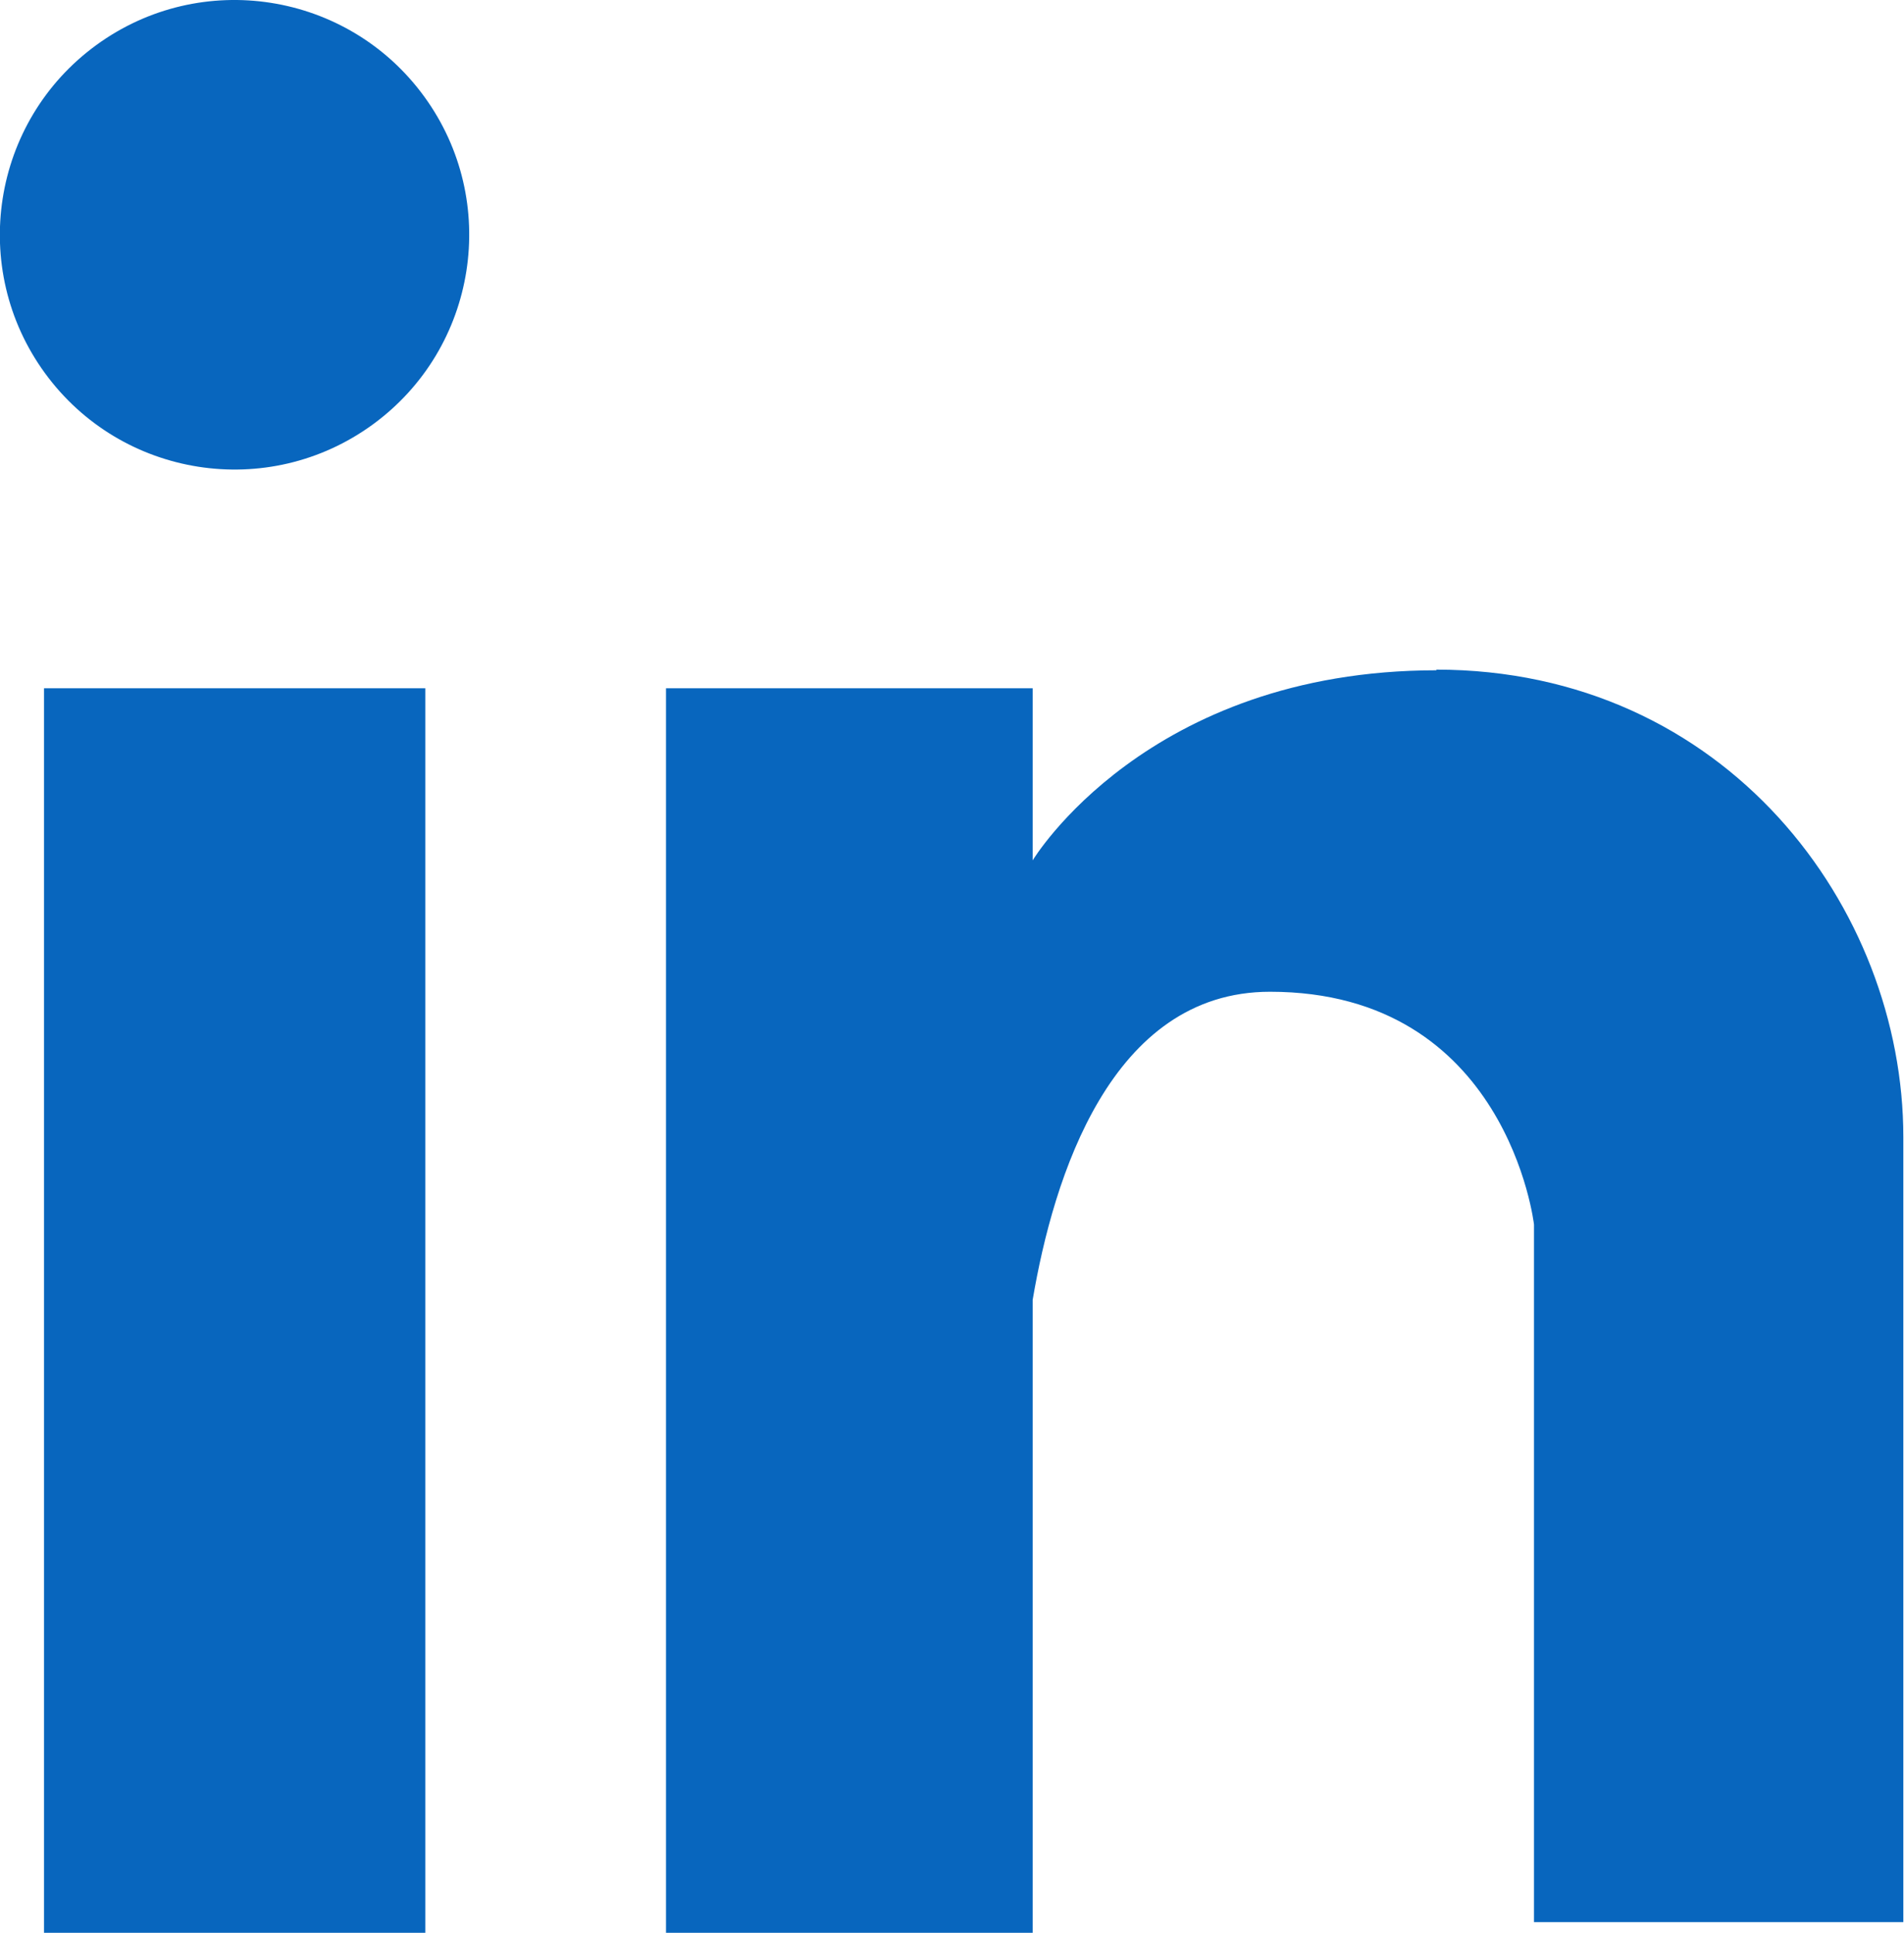
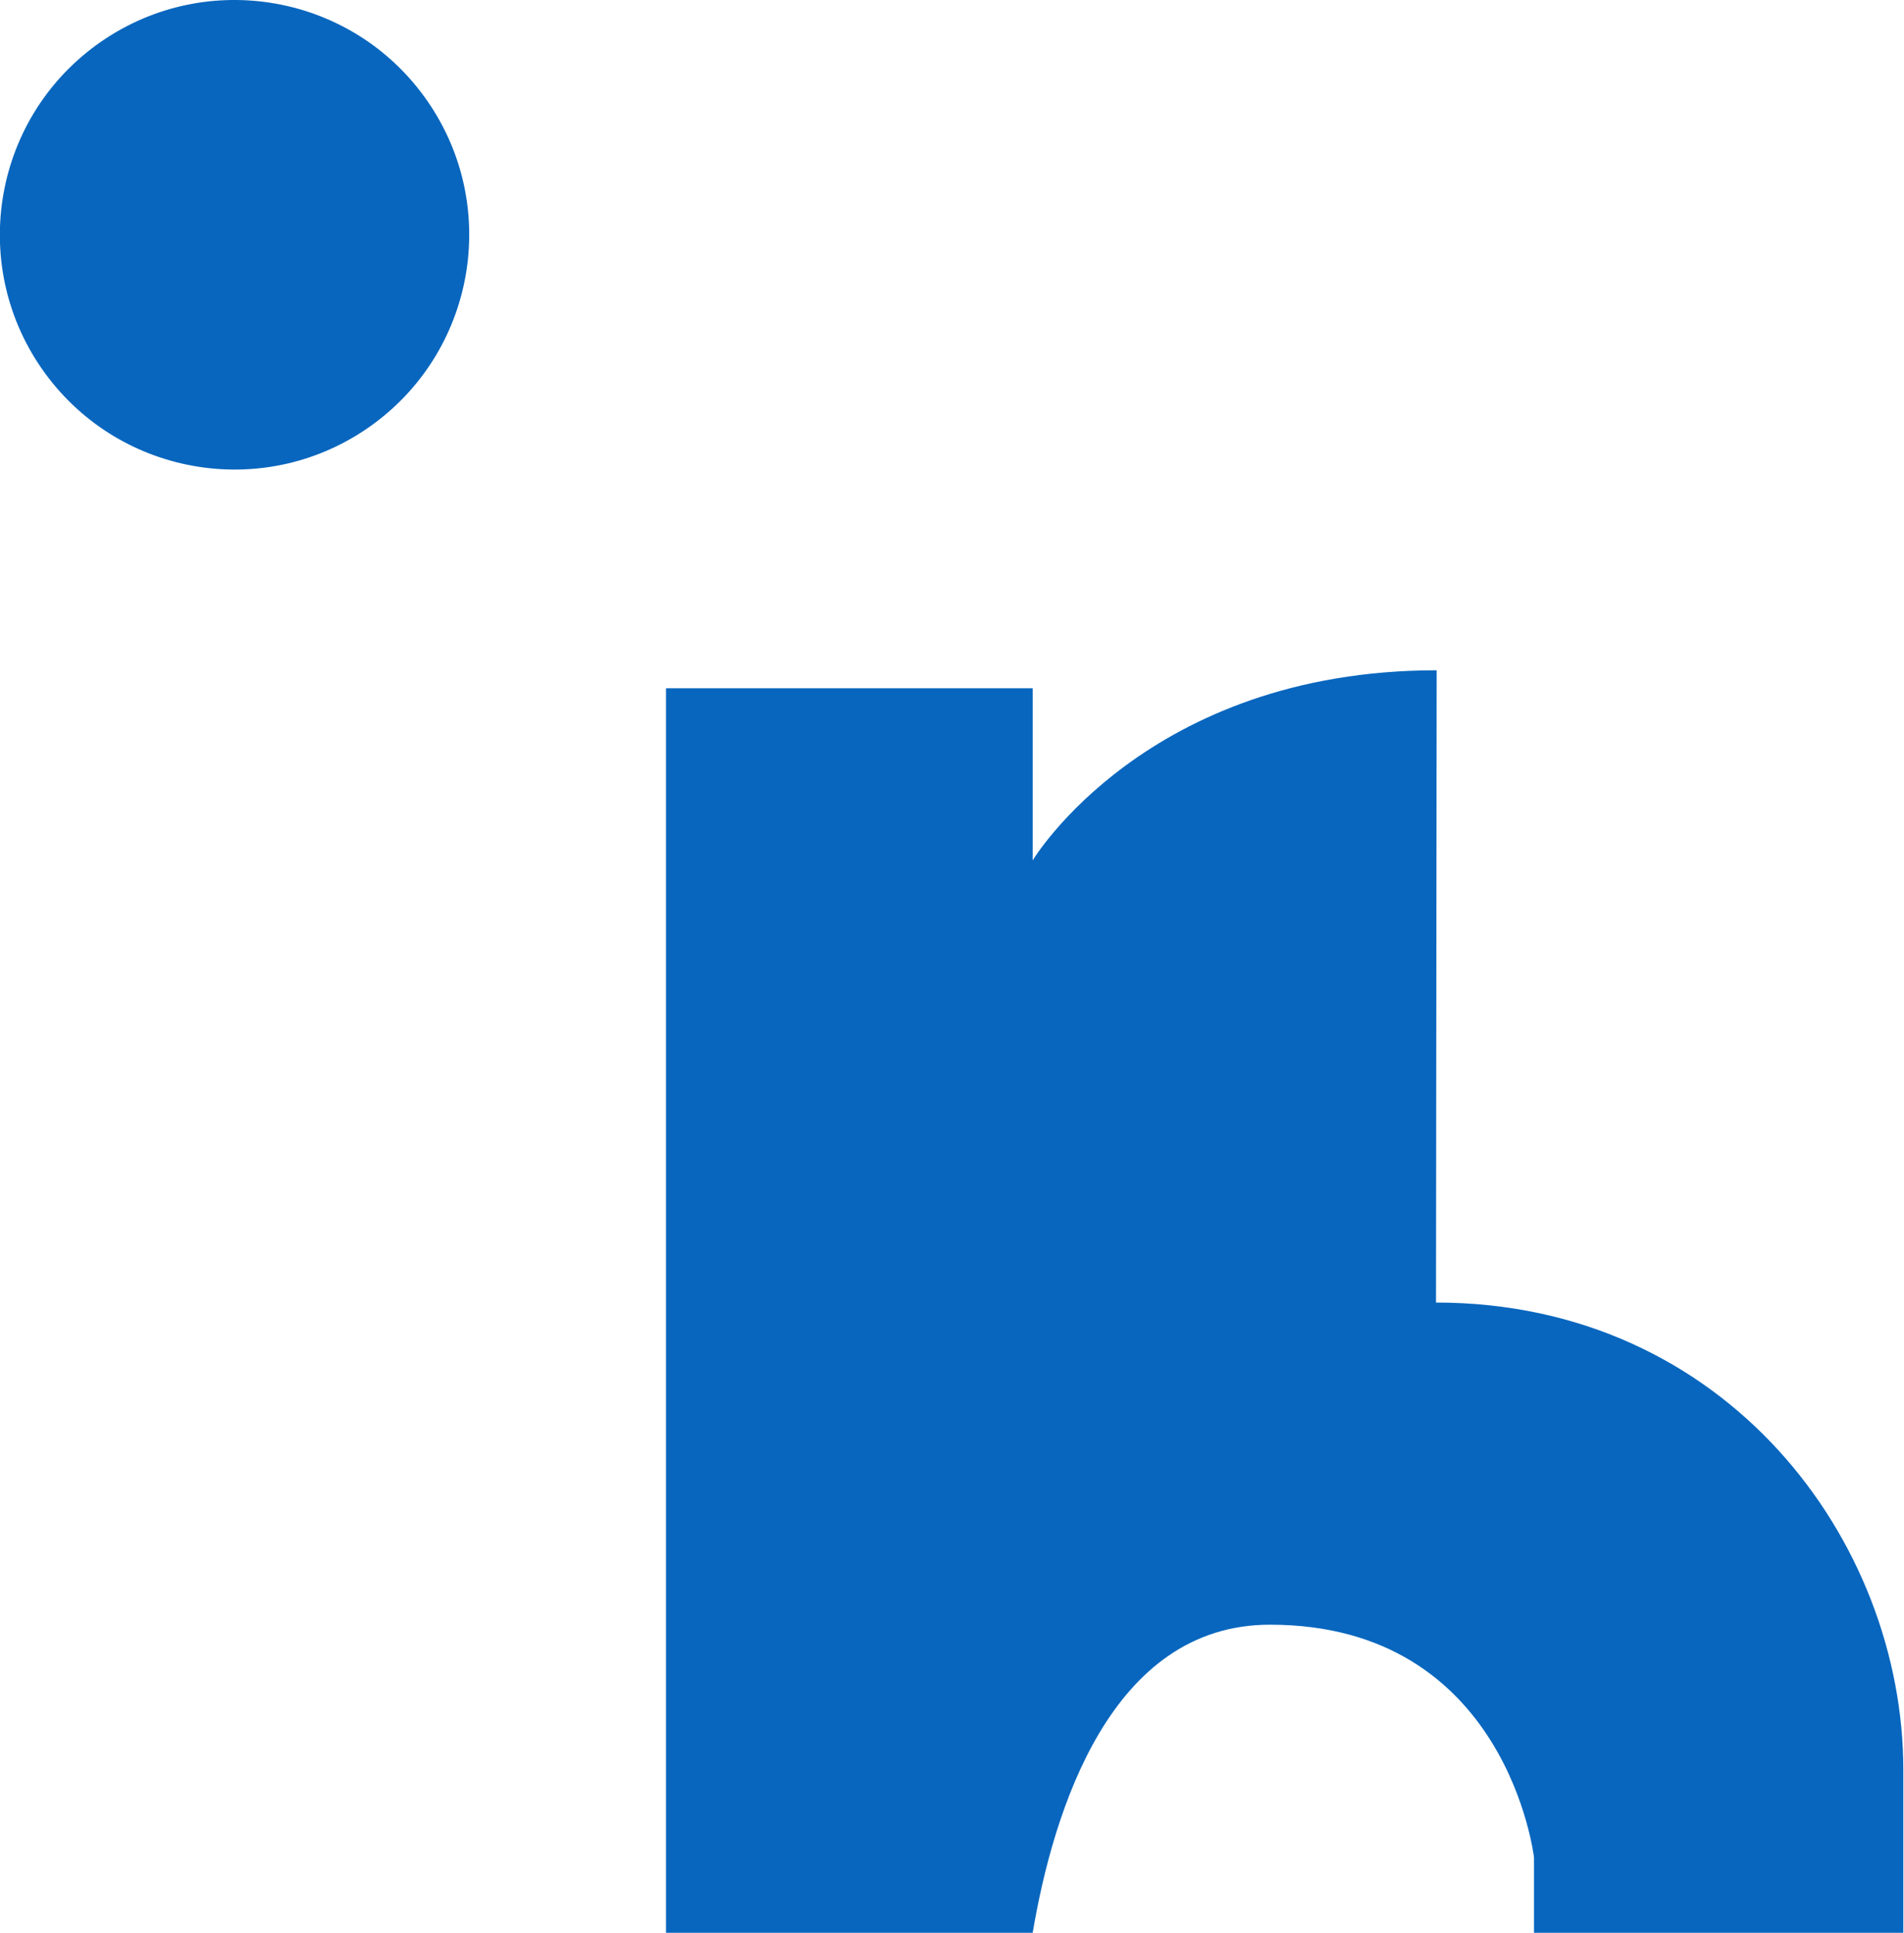
<svg xmlns="http://www.w3.org/2000/svg" id="Layer_1" version="1.1" viewBox="0 0 285.6 289.8">
  <defs>
    <style>
      .st0 {
        fill: #0866be;
      }
    </style>
  </defs>
  <g>
-     <rect class="st0" x="6.6" y="103.2" width="57.2" height="186.6" />
    <circle class="st0" cx="35.2" cy="35.2" r="35.2" transform="translate(-14 27.5) rotate(-36.1)" />
  </g>
-   <path class="st0" d="M215.5,100.5c-43.5,0-60.6,28.5-60.6,28.5v-25.8h-55v186.6h55v-94.9c3.1-18.3,11.7-46.2,35.6-46.2,35.6,0,39.6,34.9,39.6,34.9v104.6h55.4v-117.7c0-34.4-26.6-70.1-70.1-70.1Z" />
+   <path class="st0" d="M215.5,100.5c-43.5,0-60.6,28.5-60.6,28.5v-25.8h-55v186.6h55c3.1-18.3,11.7-46.2,35.6-46.2,35.6,0,39.6,34.9,39.6,34.9v104.6h55.4v-117.7c0-34.4-26.6-70.1-70.1-70.1Z" />
</svg>